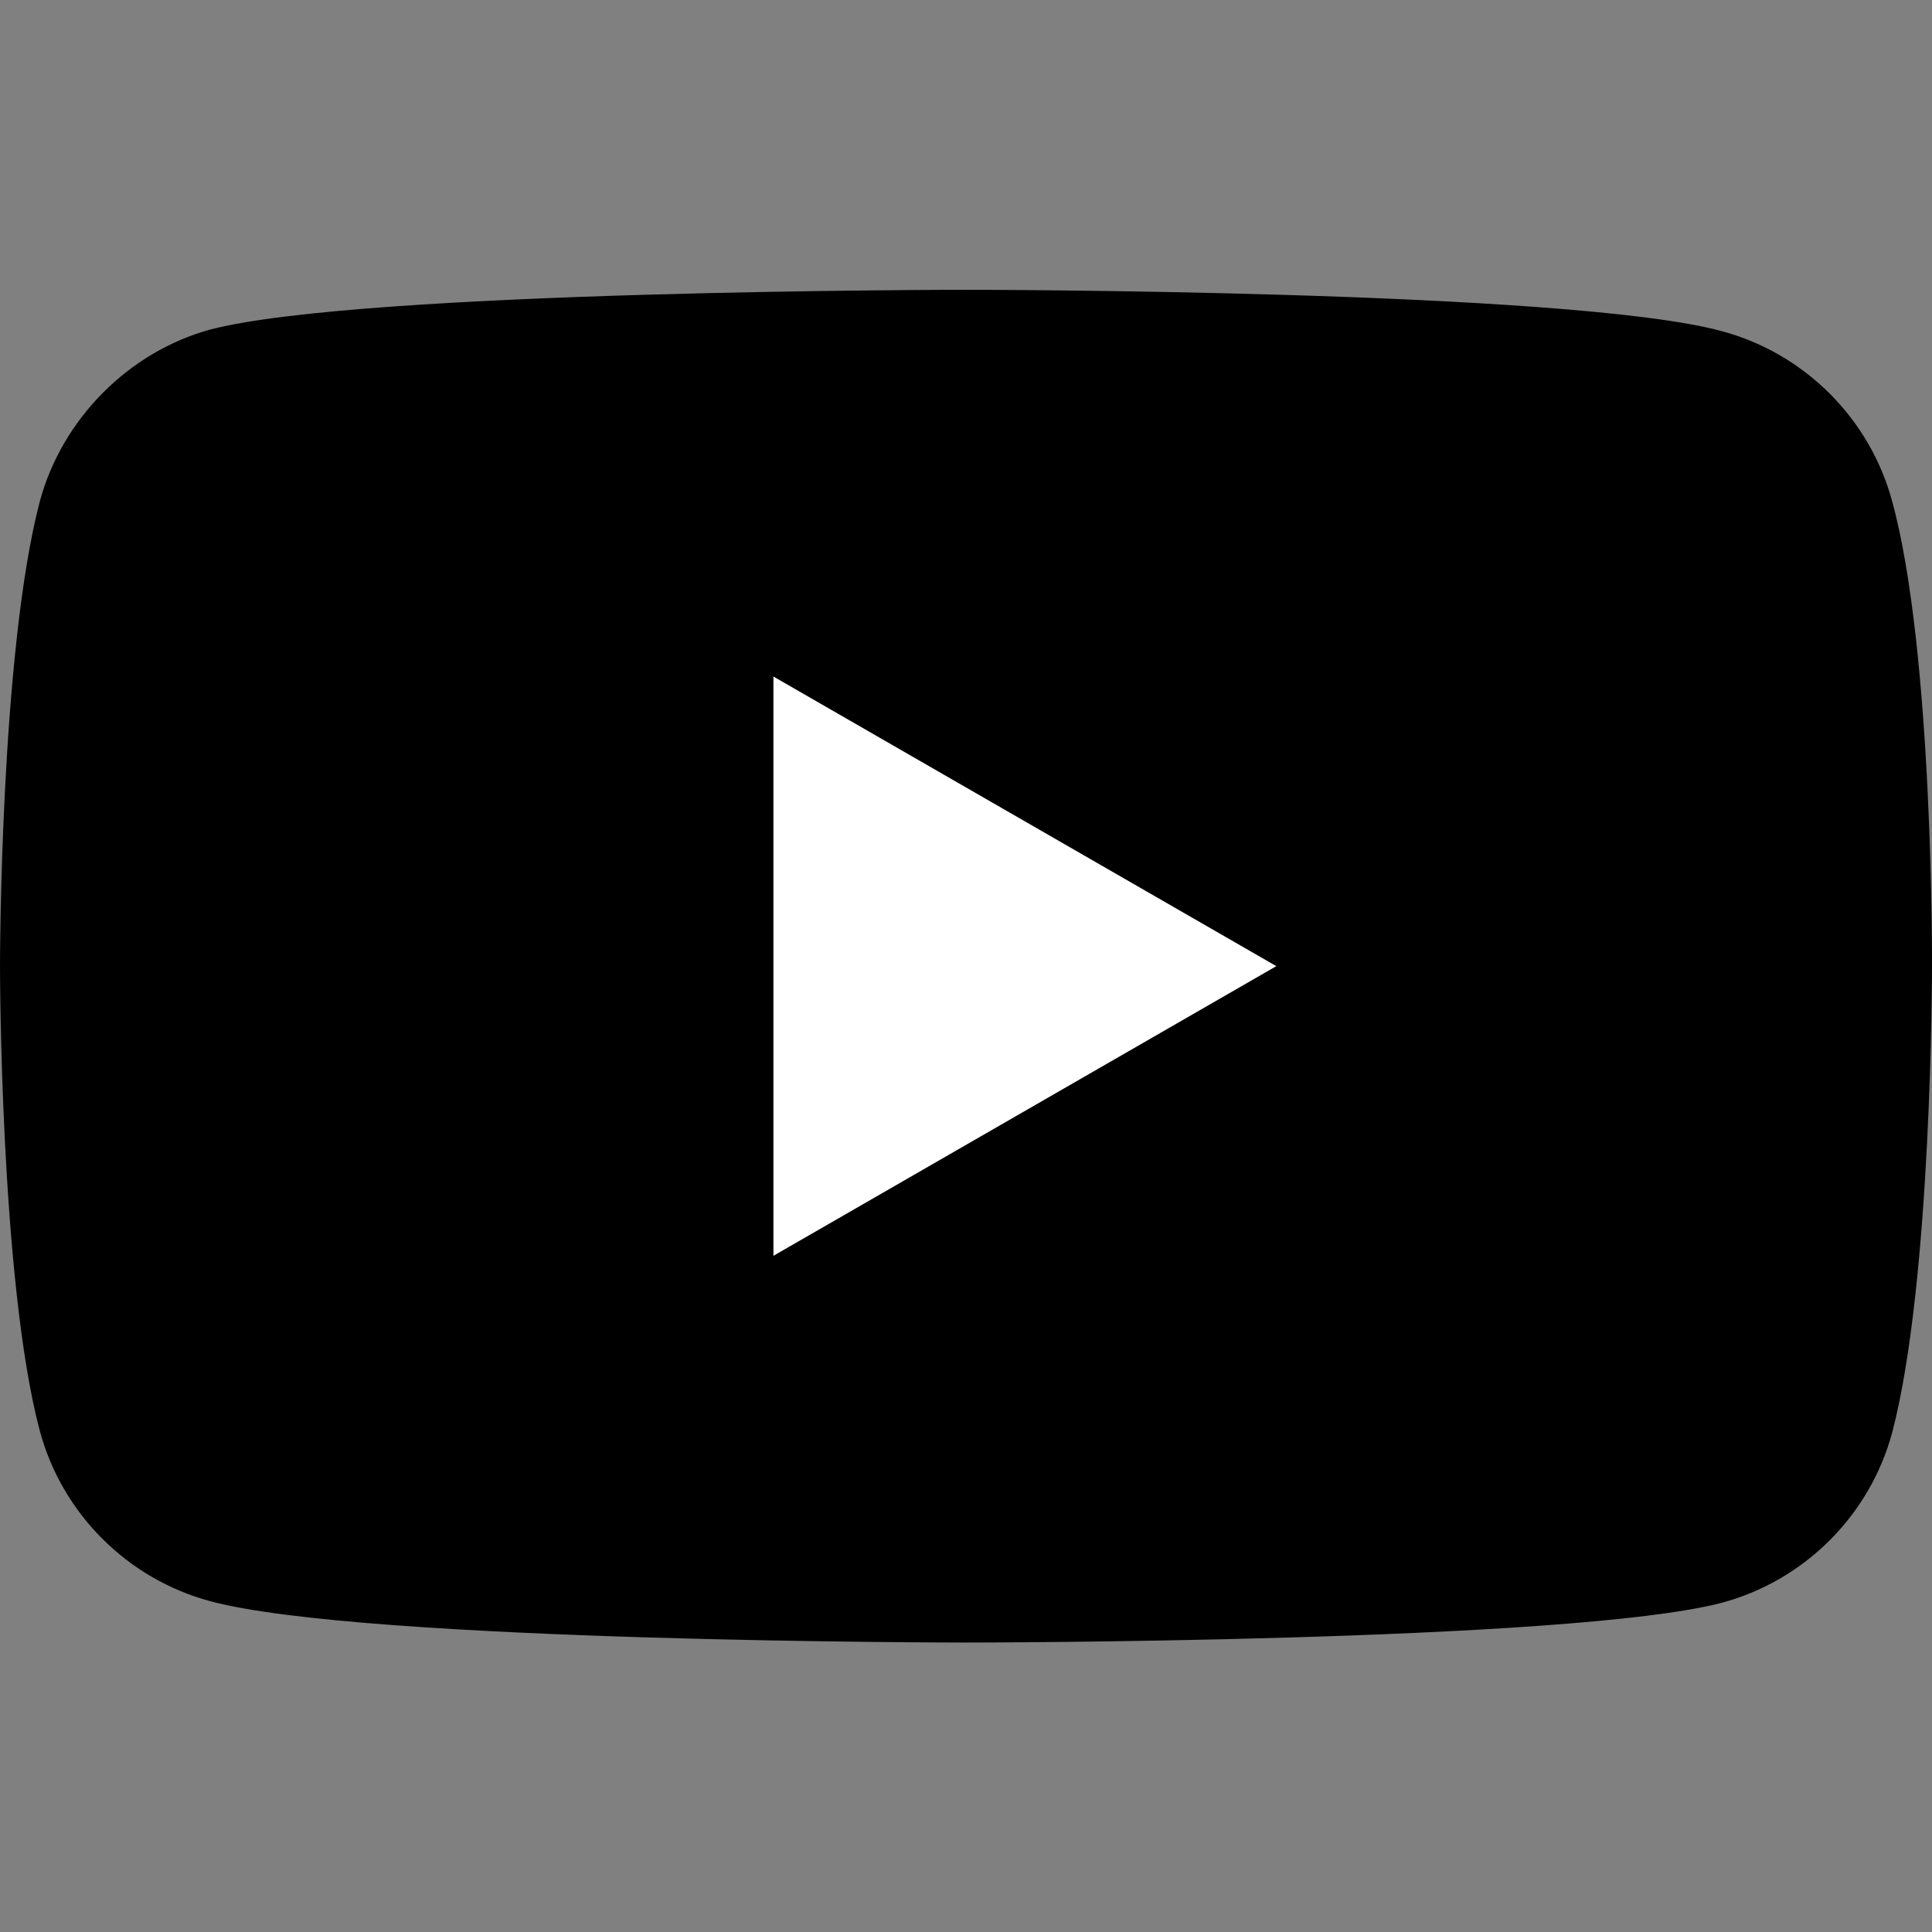
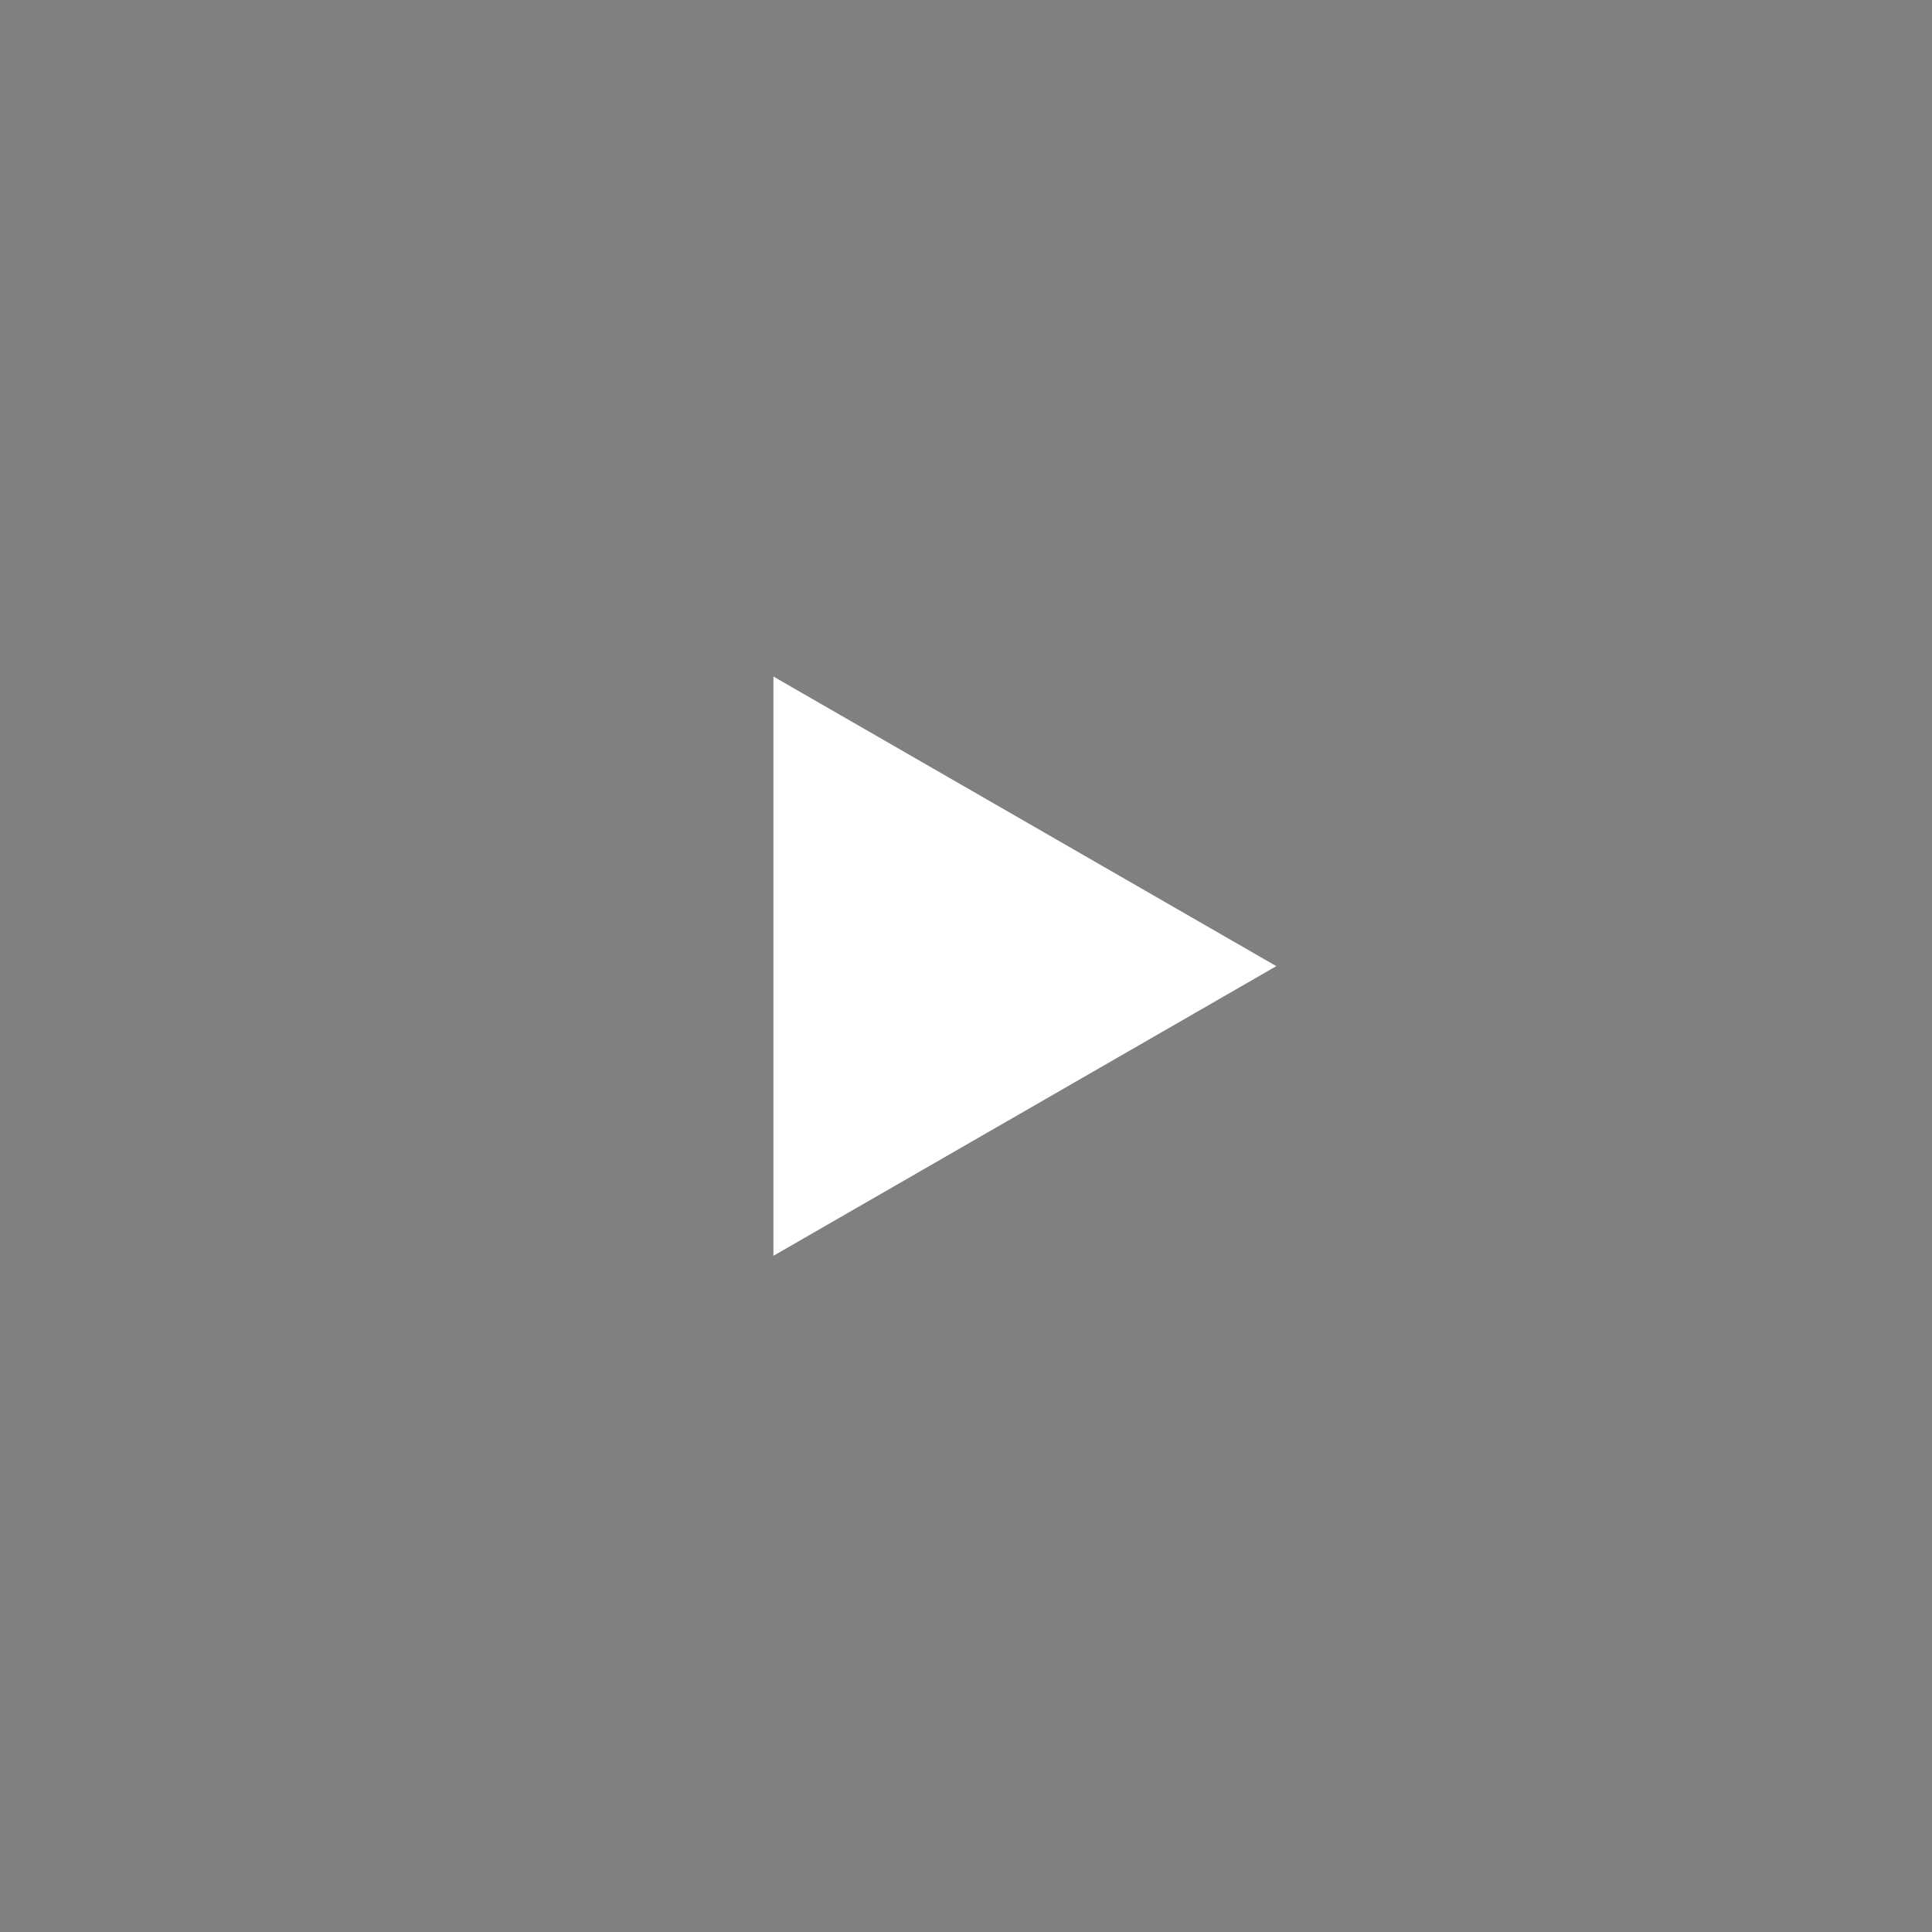
<svg xmlns="http://www.w3.org/2000/svg" width="40" height="40" viewBox="0 0 40 40" fill="none">
  <rect x="0" y="0" width="40" height="40" fill="#808080" stroke="none" />
-   <path d="M39.176 10.382C38.715 8.669 37.364 7.318 35.651 6.857C32.52 6 20 6 20 6C20 6 7.479 6 4.349 6.824C2.669 7.285 1.285 8.669 0.824 10.382C0 13.512 0 20.003 0 20.003C0 20.003 0 26.527 0.824 29.624C1.285 31.338 2.636 32.688 4.349 33.15C7.512 34.007 20 34.007 20 34.007C20 34.007 32.52 34.007 35.651 33.183C37.364 32.721 38.715 31.371 39.176 29.657C40 26.527 40 20.036 40 20.036C40 20.036 40.033 13.512 39.176 10.382Z" fill="black" />
  <path d="M16.013 26L26.425 20.003L16.013 14.007V26Z" fill="white" />
</svg>